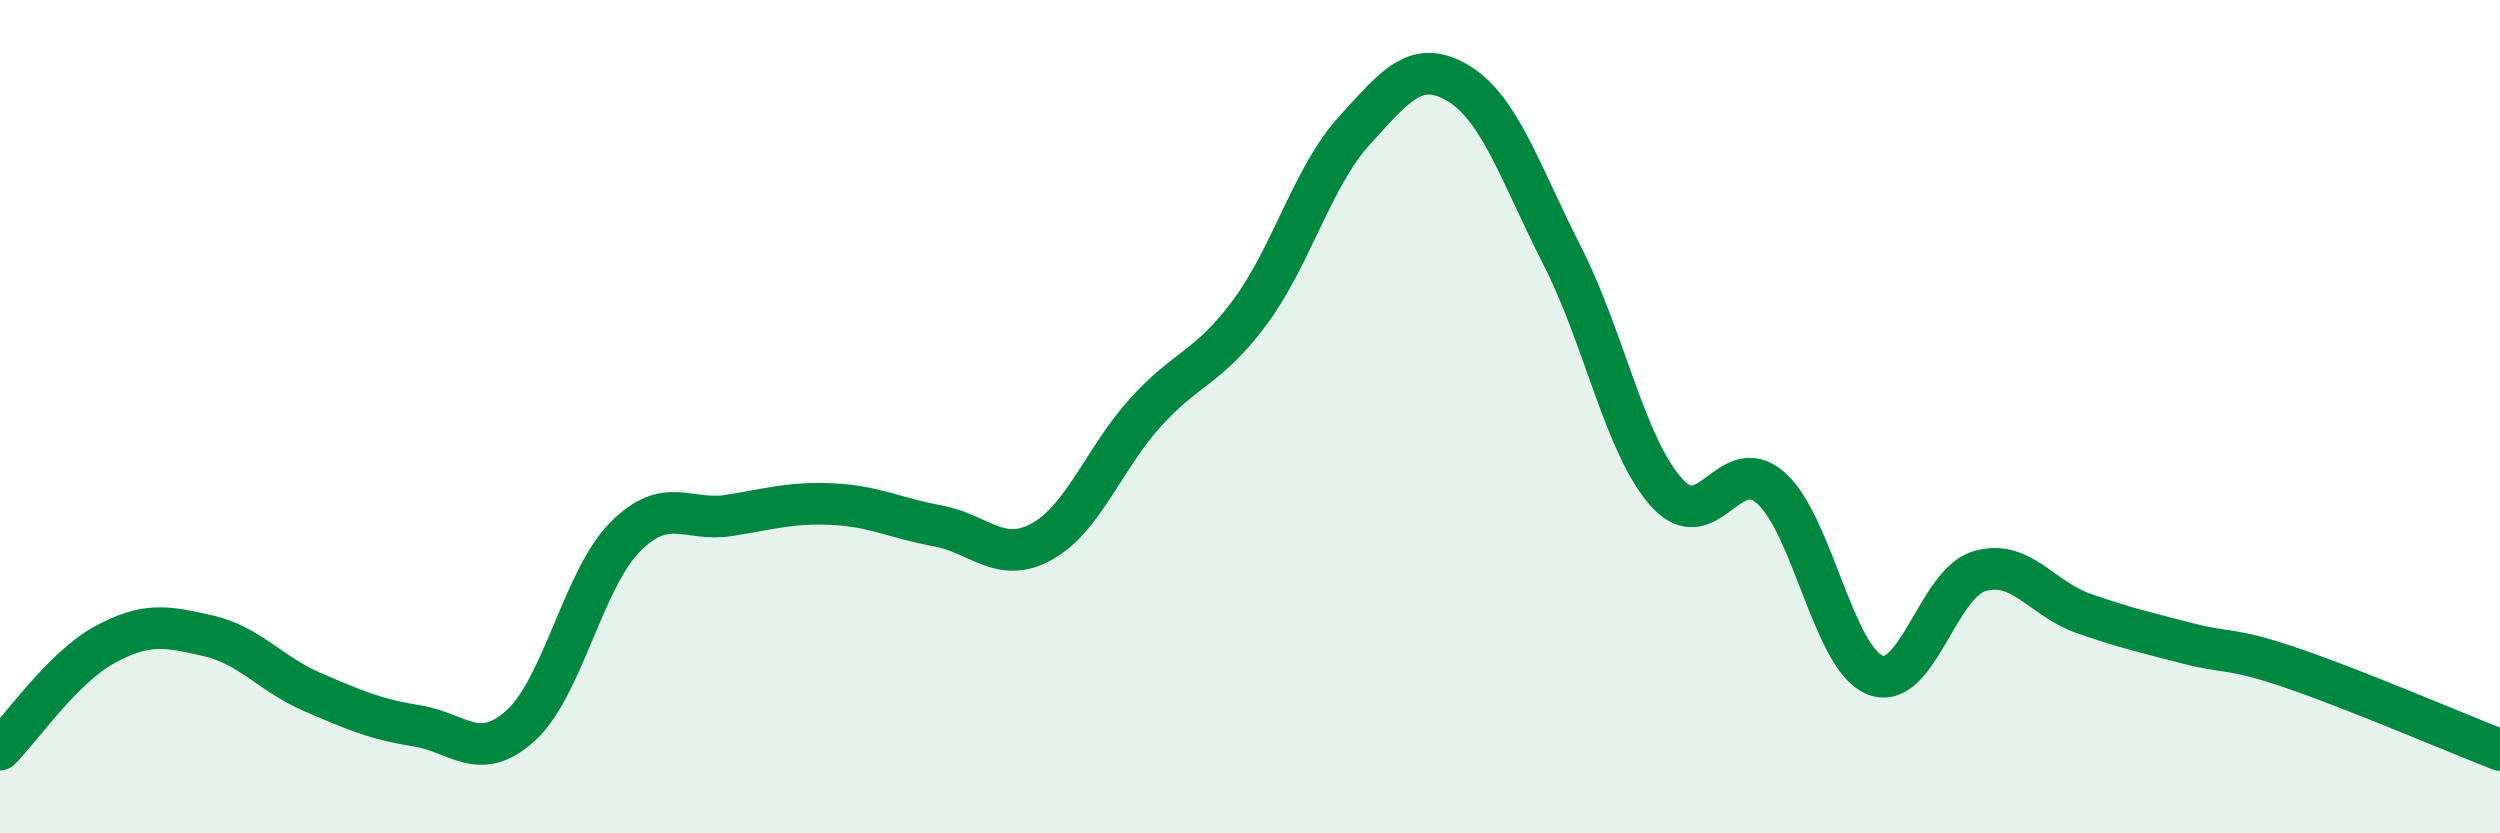
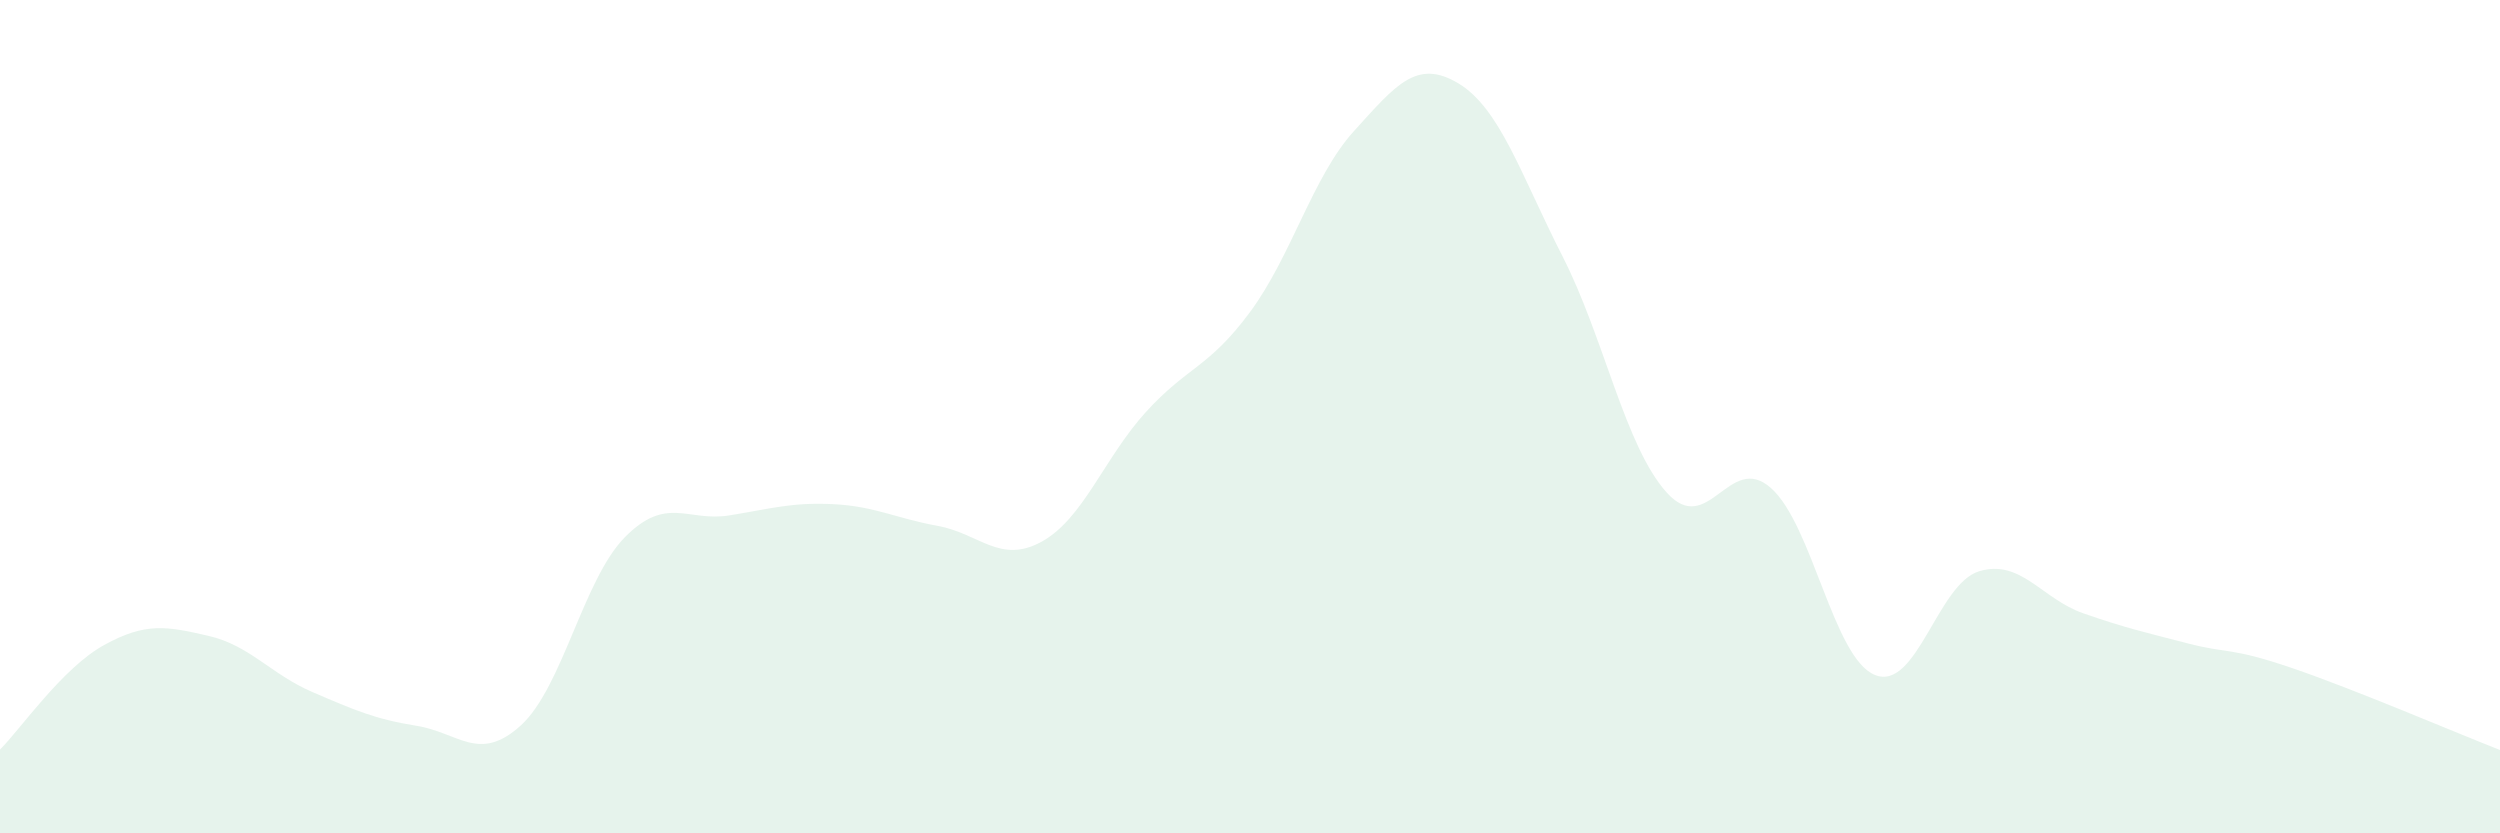
<svg xmlns="http://www.w3.org/2000/svg" width="60" height="20" viewBox="0 0 60 20">
  <path d="M 0,17.99 C 0.5,17.49 1.5,16.03 2.5,15.48 C 3.5,14.93 4,15.03 5,15.26 C 6,15.49 6.5,16.18 7.5,16.61 C 8.5,17.04 9,17.26 10,17.42 C 11,17.58 11.5,18.32 12.5,17.41 C 13.5,16.5 14,13.9 15,12.89 C 16,11.88 16.5,12.53 17.5,12.37 C 18.5,12.21 19,12.05 20,12.1 C 21,12.15 21.5,12.44 22.5,12.62 C 23.5,12.8 24,13.55 25,13 C 26,12.45 26.5,10.99 27.5,9.89 C 28.5,8.79 29,8.84 30,7.49 C 31,6.14 31.5,4.24 32.5,3.14 C 33.5,2.04 34,1.4 35,2 C 36,2.6 36.5,4.19 37.5,6.15 C 38.5,8.11 39,10.71 40,11.82 C 41,12.93 41.5,10.83 42.5,11.71 C 43.5,12.59 44,15.8 45,16.2 C 46,16.6 46.5,14.01 47.5,13.71 C 48.5,13.41 49,14.37 50,14.72 C 51,15.07 51.5,15.18 52.5,15.44 C 53.5,15.7 53.5,15.52 55,16.03 C 56.5,16.54 59,17.61 60,18L60 20L0 20Z" fill="#008740" opacity="0.1" stroke-linecap="round" stroke-linejoin="round" />
-   <path d="M 0,17.99 C 0.5,17.49 1.5,16.03 2.5,15.48 C 3.5,14.93 4,15.03 5,15.26 C 6,15.49 6.5,16.18 7.5,16.61 C 8.5,17.04 9,17.26 10,17.42 C 11,17.58 11.5,18.32 12.5,17.41 C 13.5,16.5 14,13.9 15,12.89 C 16,11.88 16.5,12.53 17.5,12.37 C 18.5,12.21 19,12.05 20,12.1 C 21,12.15 21.5,12.44 22.5,12.62 C 23.5,12.8 24,13.55 25,13 C 26,12.45 26.5,10.99 27.5,9.89 C 28.5,8.79 29,8.84 30,7.49 C 31,6.14 31.5,4.24 32.5,3.14 C 33.5,2.04 34,1.4 35,2 C 36,2.6 36.5,4.19 37.5,6.15 C 38.5,8.11 39,10.71 40,11.82 C 41,12.93 41.5,10.83 42.5,11.71 C 43.5,12.59 44,15.8 45,16.2 C 46,16.6 46.5,14.01 47.5,13.71 C 48.5,13.41 49,14.37 50,14.72 C 51,15.07 51.5,15.18 52.5,15.44 C 53.5,15.7 53.5,15.52 55,16.03 C 56.5,16.54 59,17.61 60,18" stroke="#008740" stroke-width="1" fill="none" stroke-linecap="round" stroke-linejoin="round" />
</svg>